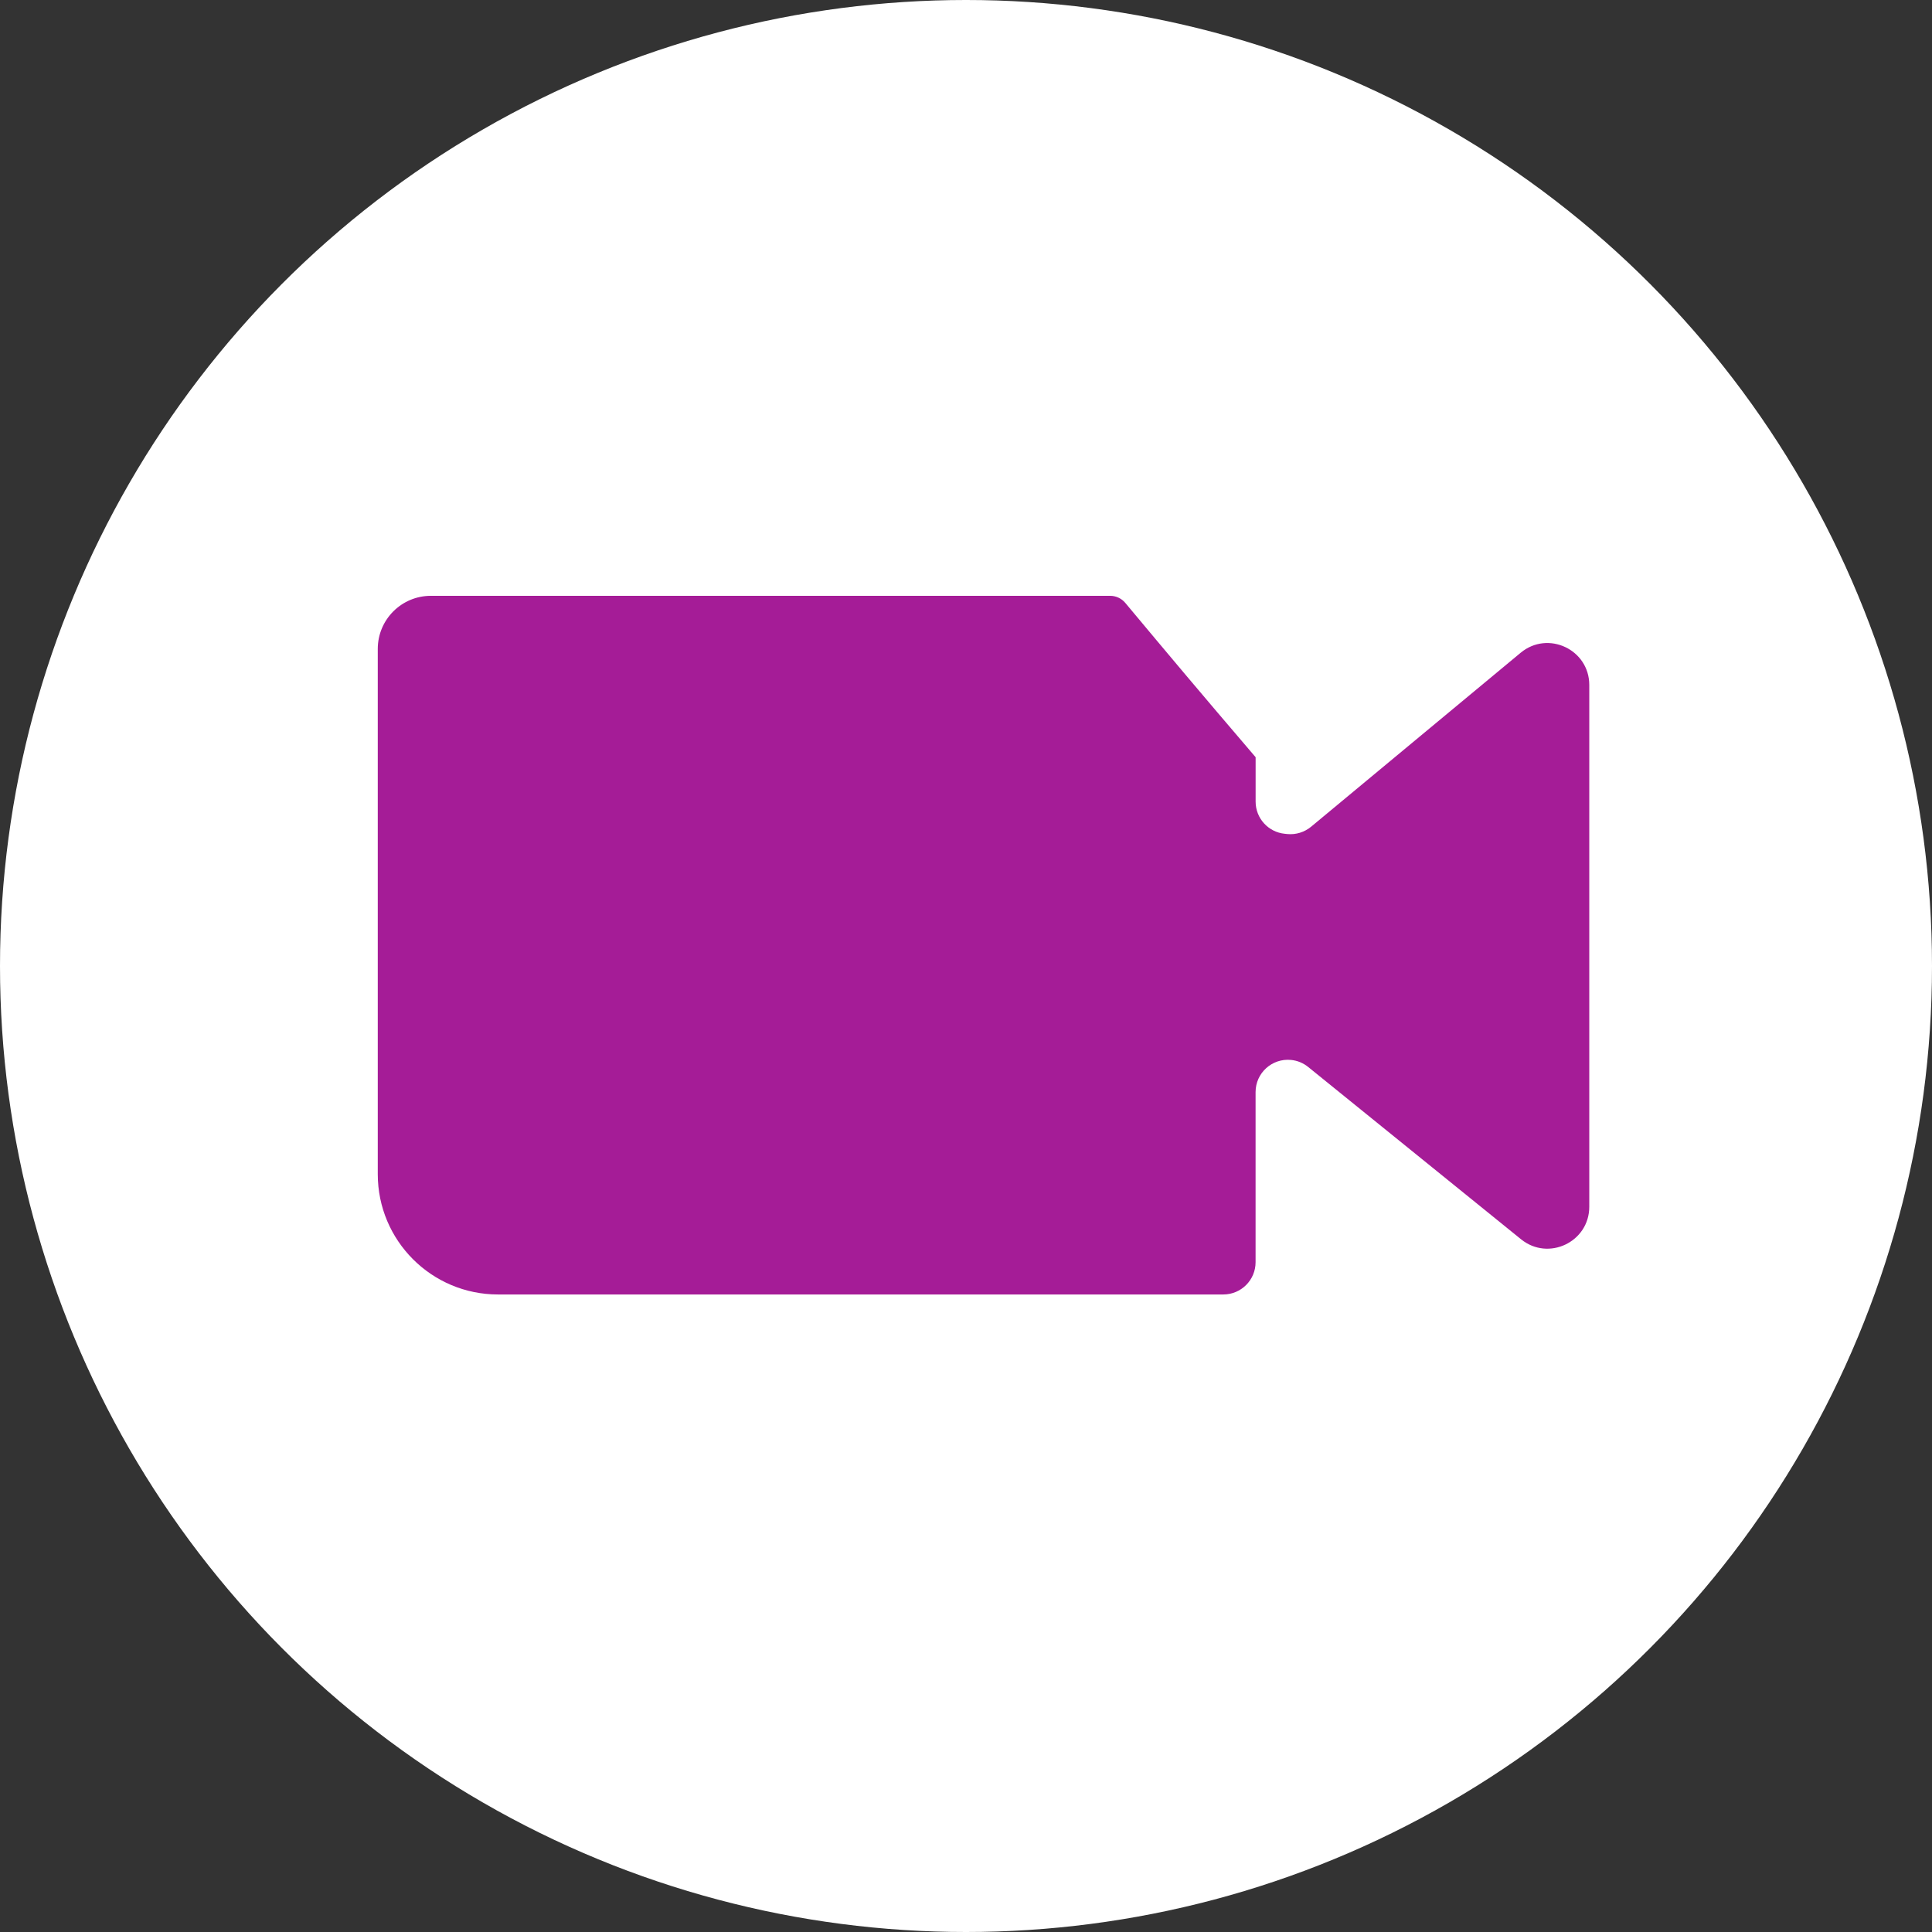
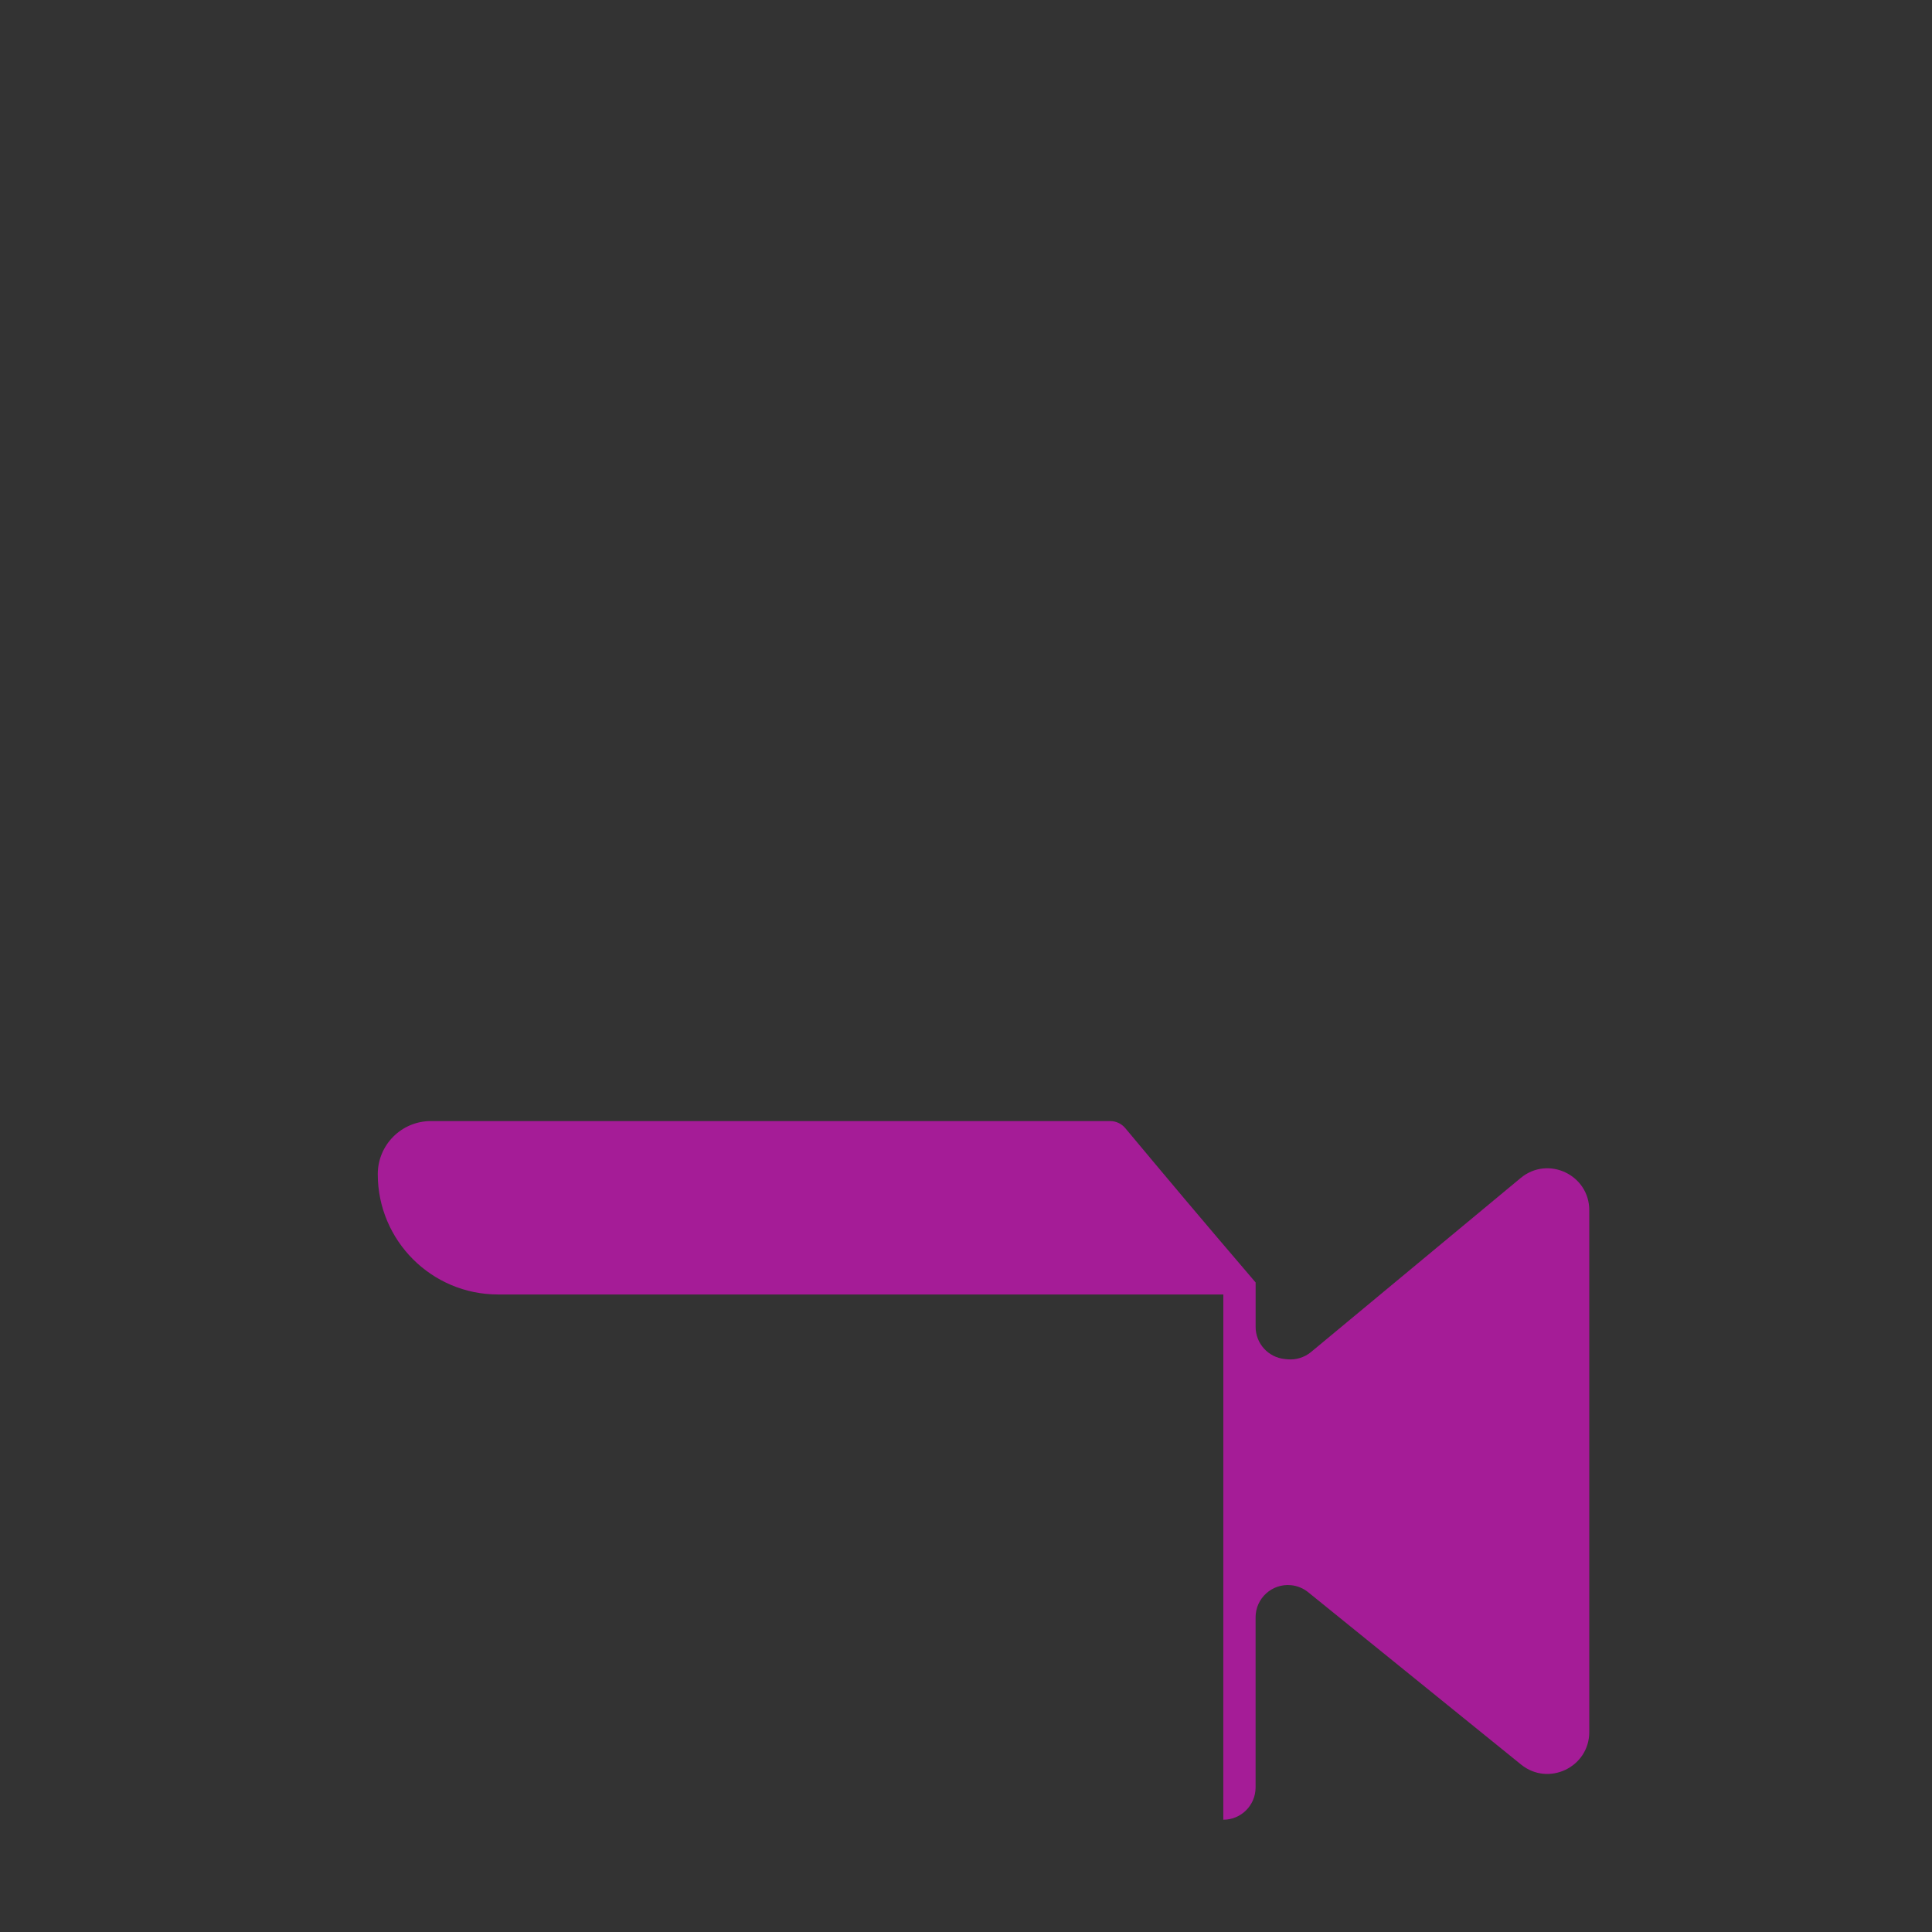
<svg xmlns="http://www.w3.org/2000/svg" id="Capa_2" viewBox="0 0 440.54 440.54">
  <rect x="0" y="0" width="440.54" height="440.54" fill="#333333" stroke="none" />
  <defs>
    <style>.cls-1{fill:#fff;}.cls-2{fill:#a51c97;}</style>
  </defs>
  <g id="Capa_1-2">
    <g>
-       <circle class="cls-1" cx="220.27" cy="220.27" r="220.27" />
-       <path class="cls-2" d="m278.95,295.17H113.57c-15.15,0-27.43-12.28-27.43-27.43v-119.77c0-6.69,5.42-12.11,12.11-12.11h154.9c1.32,0,2.58.59,3.43,1.6,10.1,12.09,16.45,19.67,29.73,35.2,0,0,0,5.44,0,10.13,0,3.79,2.88,6.96,6.65,7.33l.57.06c1.95.19,3.9-.41,5.42-1.66l47.8-39.68c6.22-5.16,15.64-.74,15.64,7.35v118.98c0,8.03-9.31,12.47-15.55,7.42l-48.54-39.29c-1.12-.91-2.48-1.47-3.92-1.61h0c-4.33-.42-8.08,2.98-8.08,7.33v38.79c0,4.07-3.3,7.36-7.36,7.36Z" />
+       <path class="cls-2" d="m278.95,295.17H113.57c-15.15,0-27.43-12.28-27.43-27.43c0-6.69,5.42-12.11,12.11-12.11h154.9c1.32,0,2.58.59,3.43,1.6,10.1,12.09,16.45,19.67,29.73,35.2,0,0,0,5.44,0,10.13,0,3.79,2.88,6.96,6.65,7.33l.57.06c1.95.19,3.9-.41,5.42-1.66l47.8-39.68c6.22-5.16,15.64-.74,15.64,7.35v118.98c0,8.03-9.31,12.47-15.55,7.42l-48.54-39.29c-1.12-.91-2.48-1.47-3.92-1.61h0c-4.33-.42-8.08,2.98-8.08,7.33v38.79c0,4.07-3.3,7.36-7.36,7.36Z" />
    </g>
  </g>
</svg>